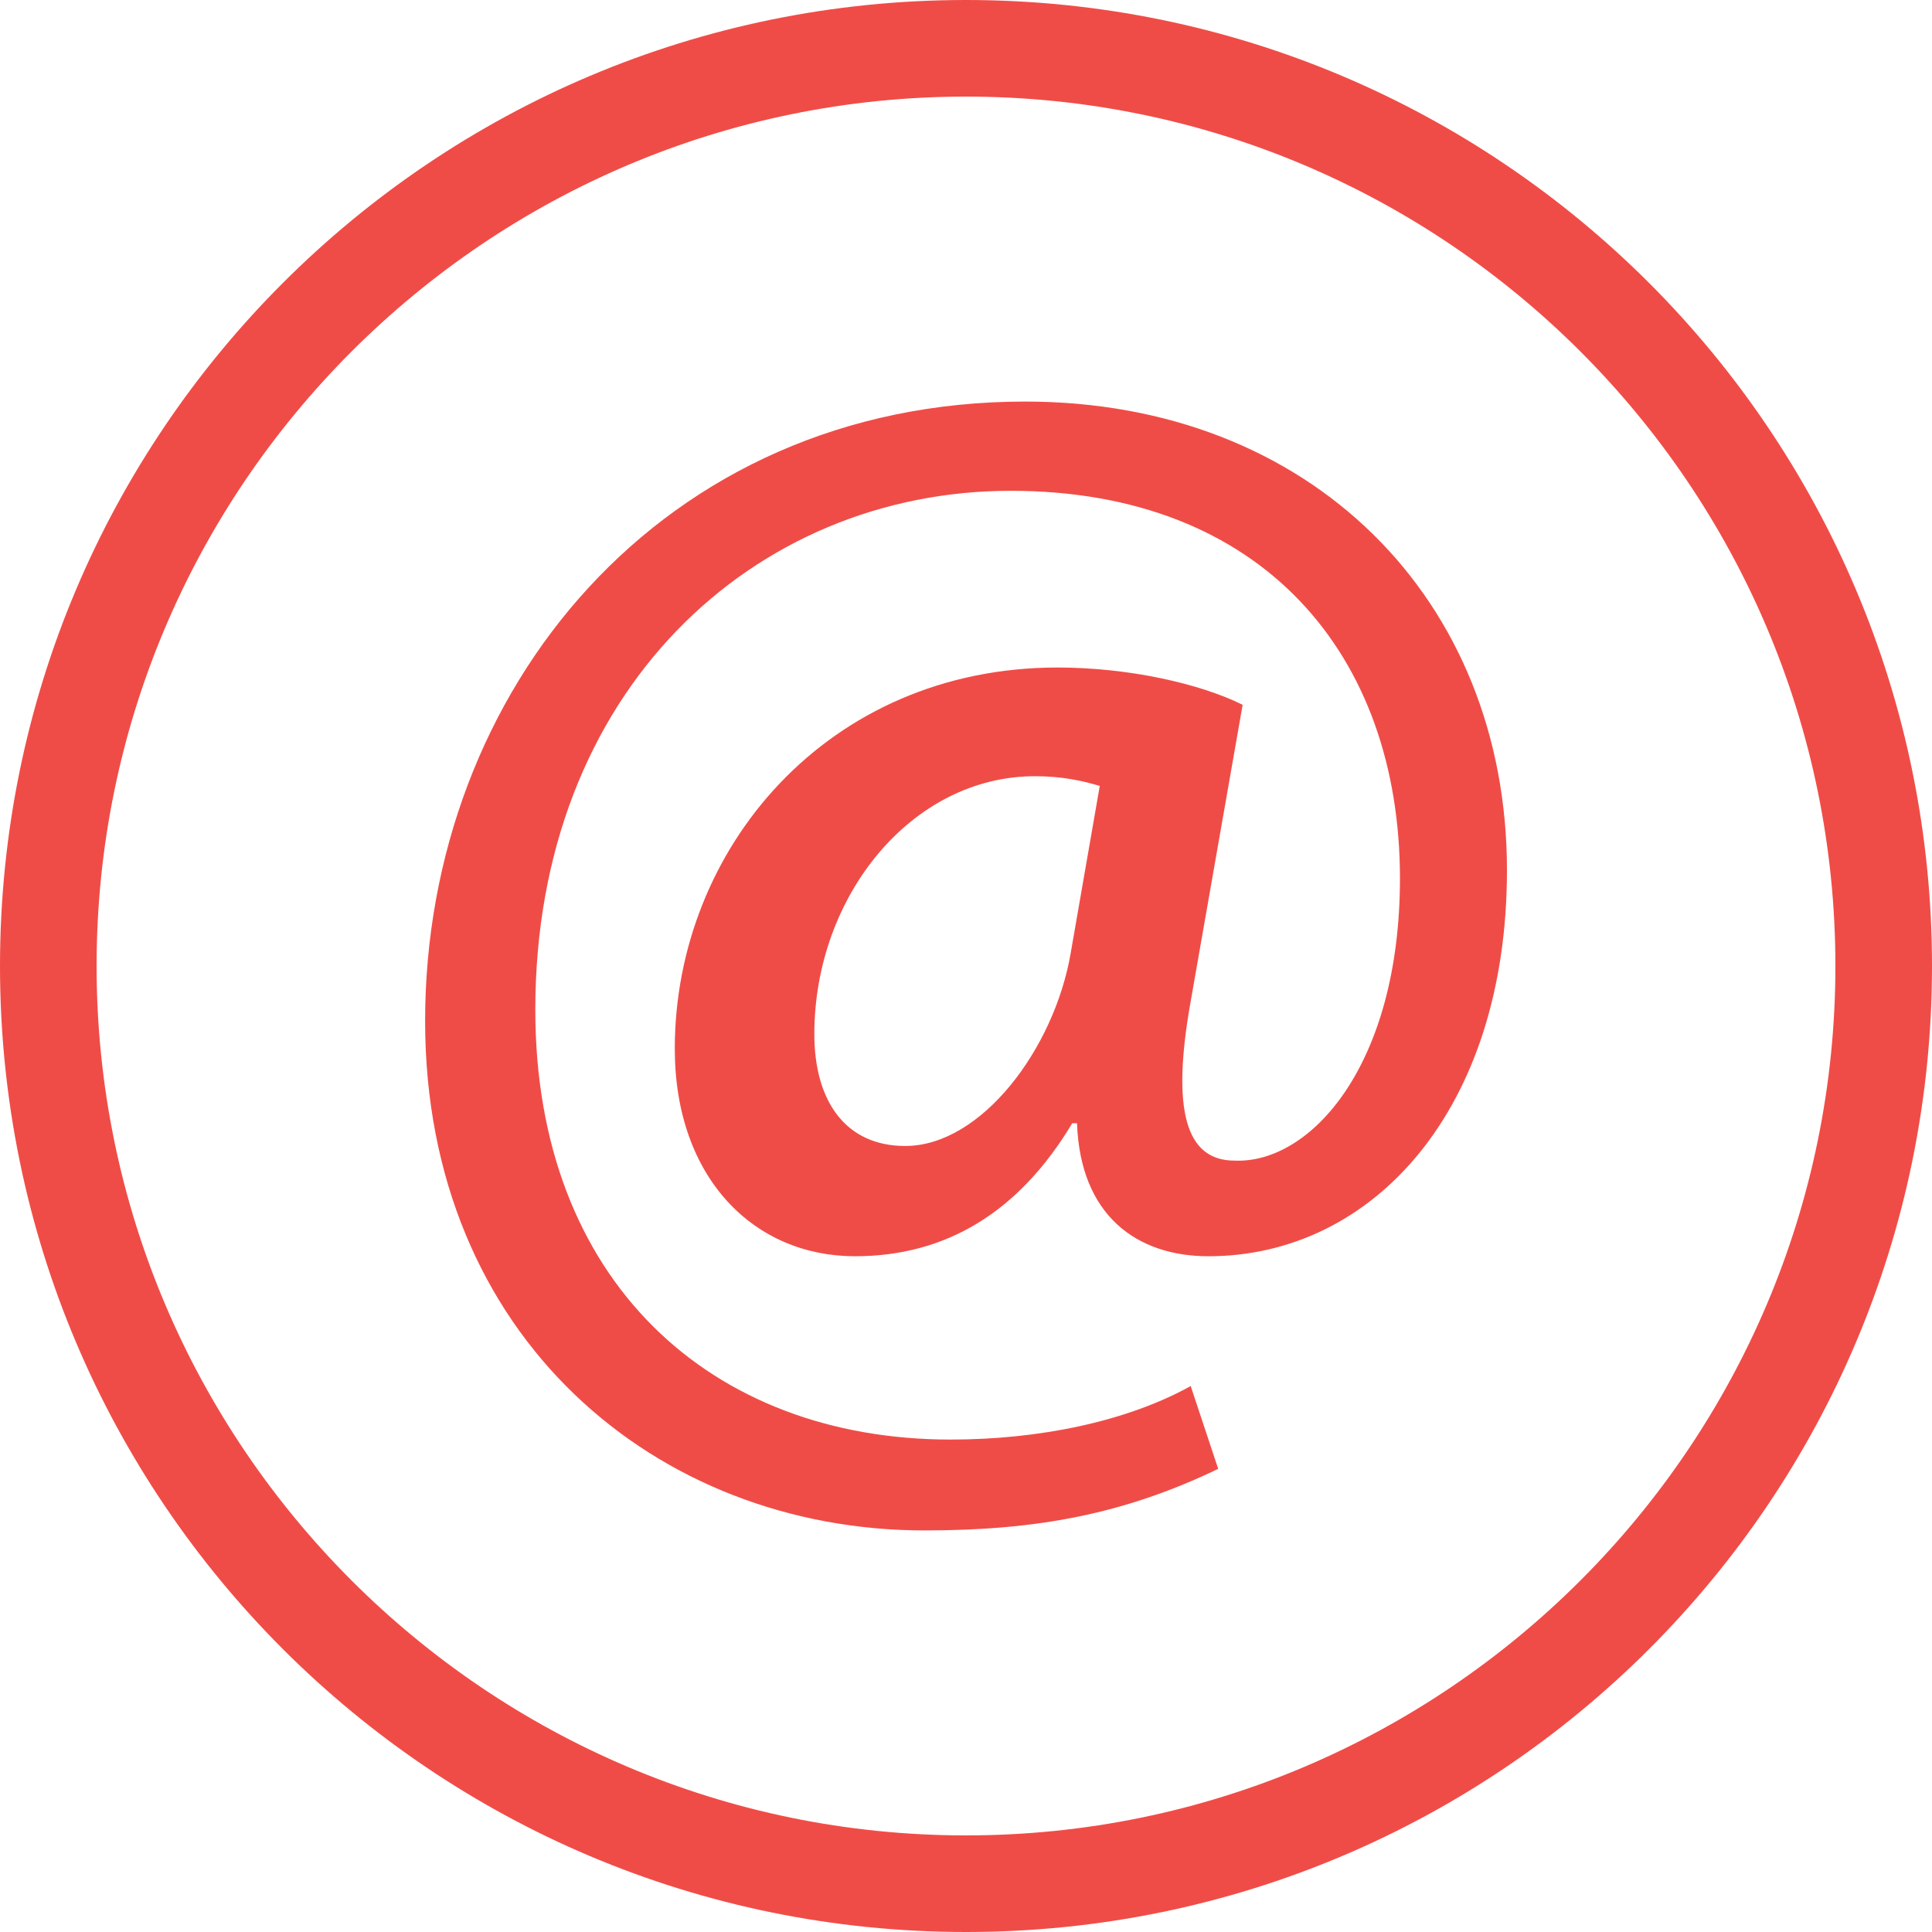
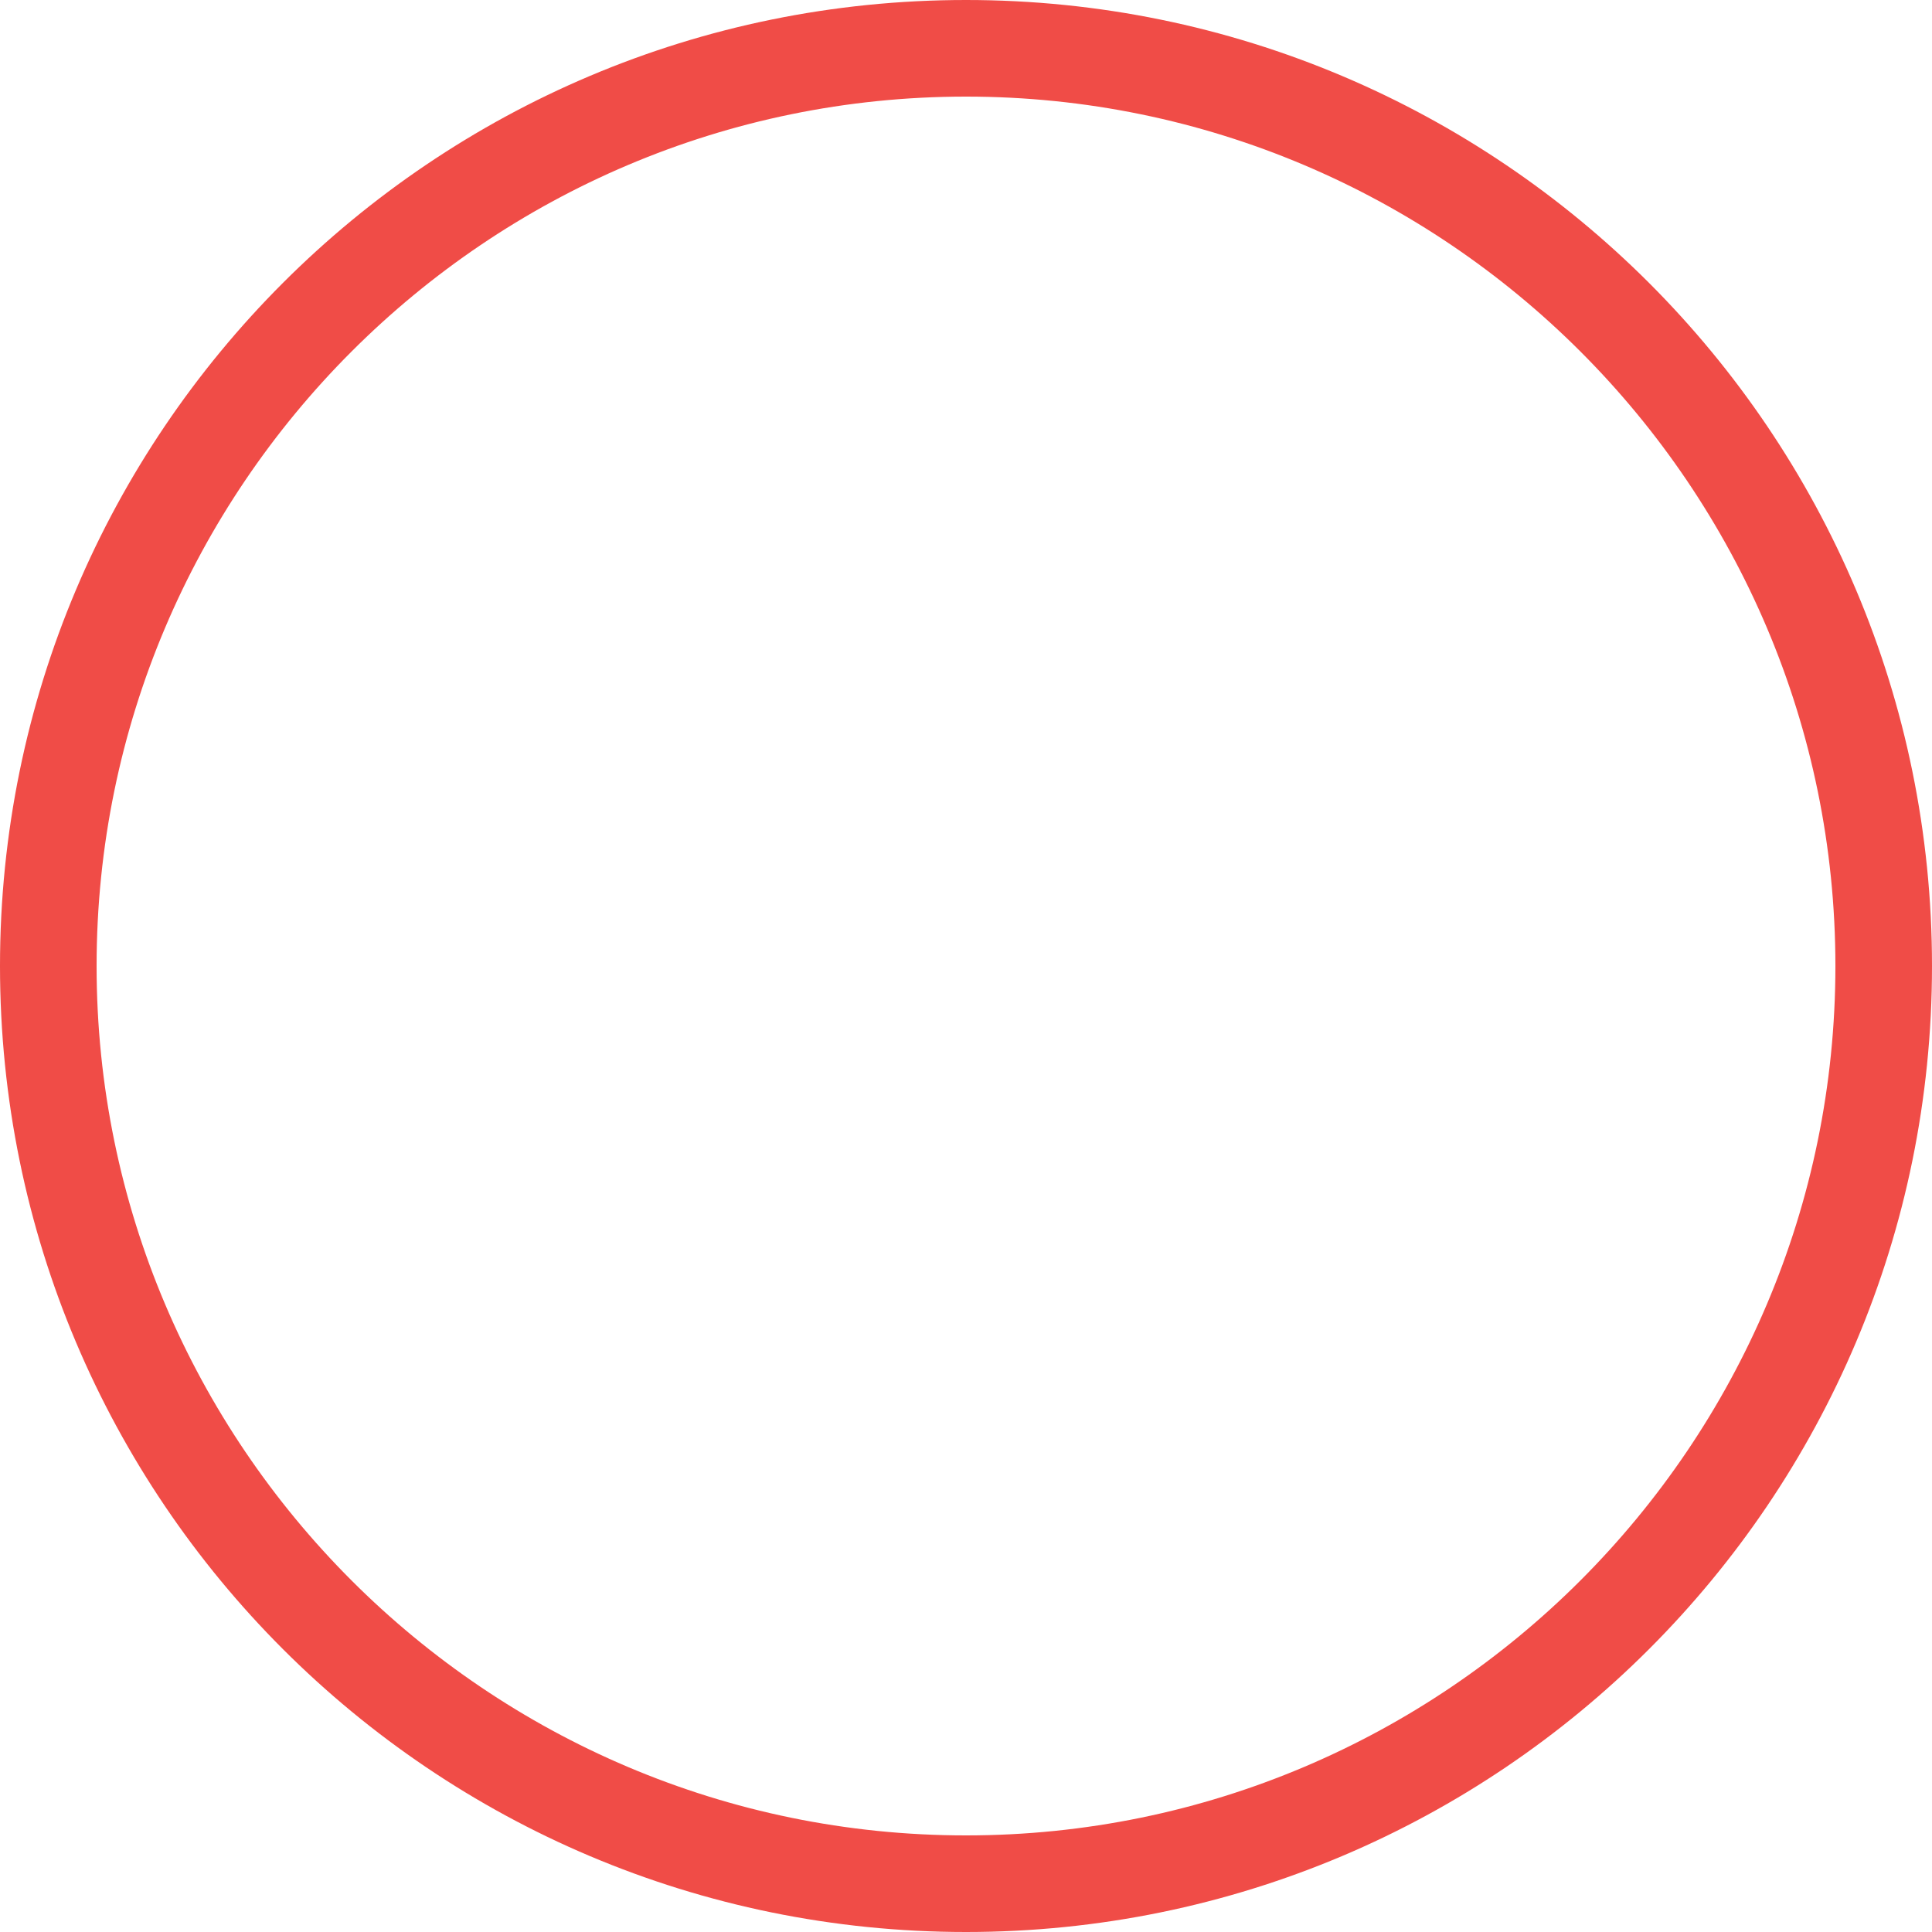
<svg xmlns="http://www.w3.org/2000/svg" version="1.1" id="Layer_1" x="0px" y="0px" width="26px" height="26px" viewBox="7 7 26 26" enable-background="new 7 7 26 26" xml:space="preserve">
  <g>
    <g>
      <g>
        <path fill="#F04C47" d="M20,8.3c6.451,0,11.7,5.249,11.7,11.7S26.451,31.7,20,31.7S8.3,26.451,8.3,20S13.549,8.3,20,8.3 M20,7     C12.819,7,7,12.82,7,20c0,7.181,5.819,13,13,13c7.18,0,13-5.819,13-13C33,12.82,27.18,7,20,7L20,7z" />
      </g>
    </g>
    <g>
-       <path fill="#F04C47" d="M23.394,26.767c-1.266,0.61-2.444,0.829-3.951,0.829c-3.602,0-6.722-2.598-6.722-6.855    c0-4.452,3.187-8.337,8.075-8.337c3.843,0,6.484,2.663,6.484,6.308c0,3.23-1.812,5.194-4.018,5.194    c-0.96,0-1.724-0.545-1.768-1.79H21.43c-0.72,1.201-1.703,1.79-2.925,1.79c-1.353,0-2.424-1.048-2.424-2.794    c0-2.684,2.053-5.129,5.152-5.129c0.961,0,1.922,0.219,2.49,0.502l-0.7,3.995c-0.261,1.462-0.066,2.139,0.591,2.139    c1.025,0.044,2.226-1.288,2.226-3.798c0-3.012-1.856-5.216-5.239-5.216c-3.449,0-6.397,2.685-6.397,6.985    c0,3.645,2.359,5.783,5.589,5.783c1.179,0,2.358-0.237,3.231-0.72L23.394,26.767z M21.8,17.577    c-0.218-0.066-0.5-0.131-0.872-0.131c-1.659,0-2.969,1.615-2.969,3.471c0,0.895,0.416,1.505,1.223,1.505    c1.025,0,2.007-1.31,2.227-2.596L21.8,17.577z" />
-     </g>
+       </g>
  </g>
</svg>